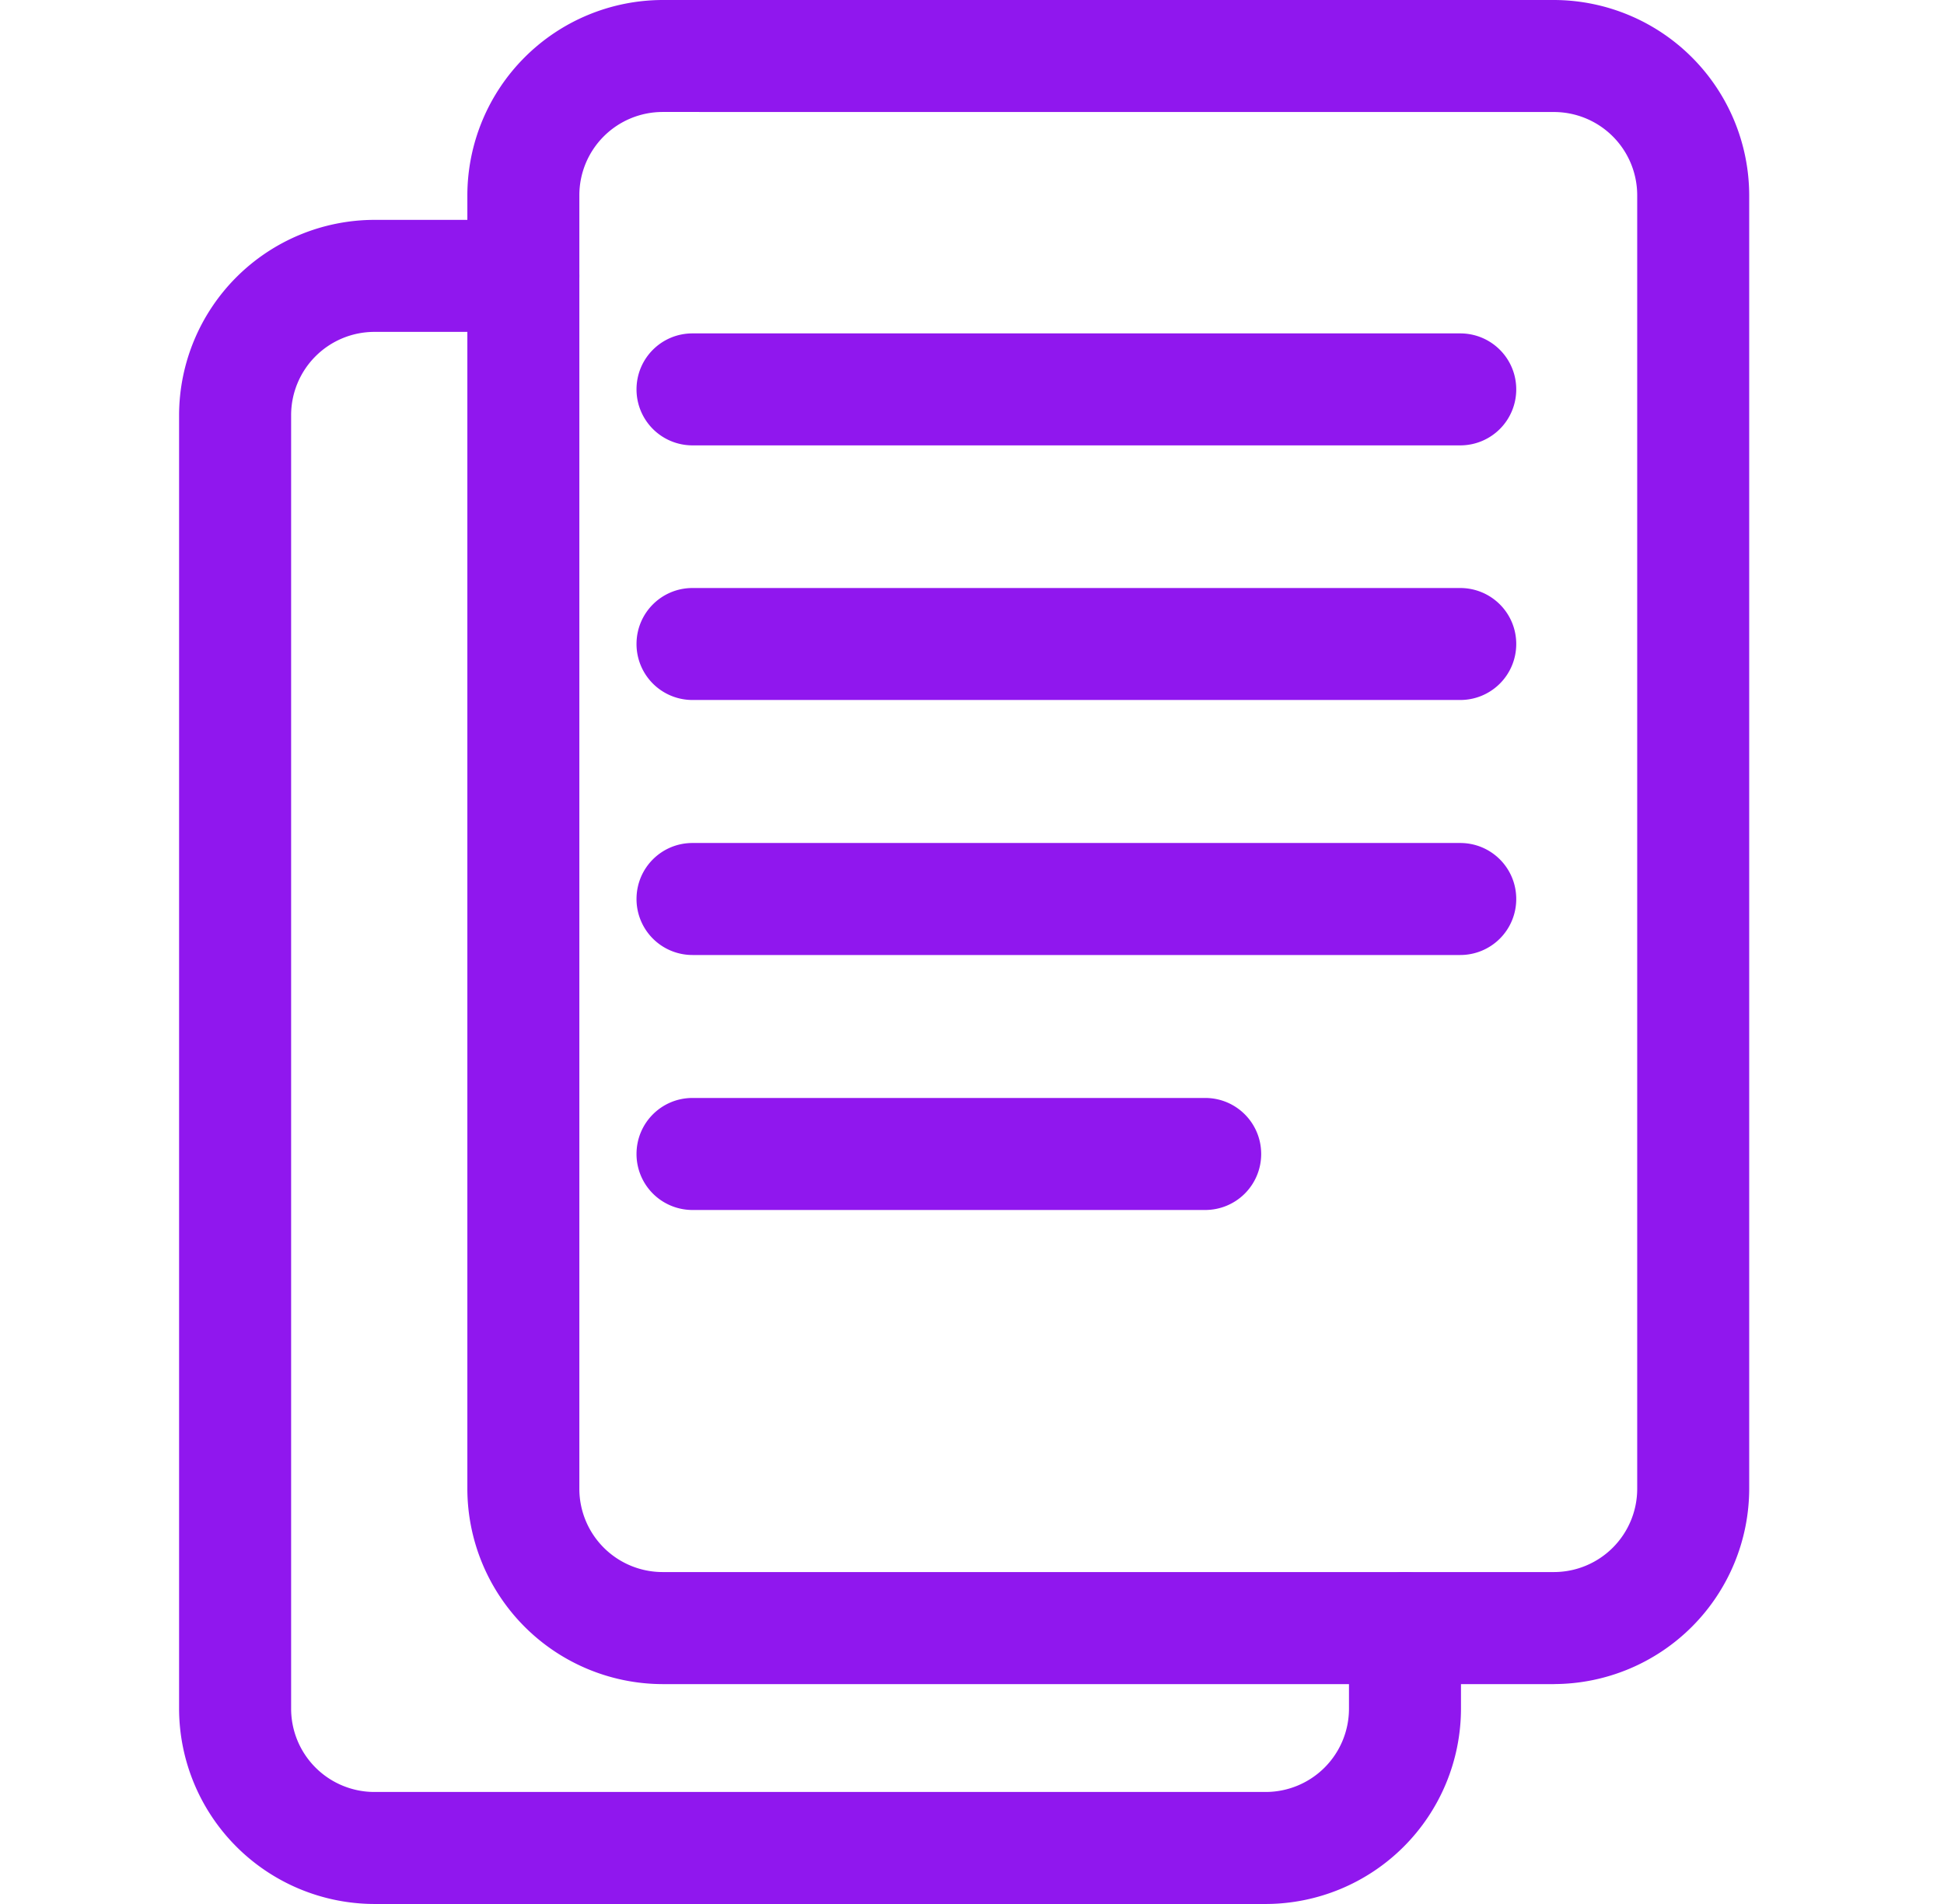
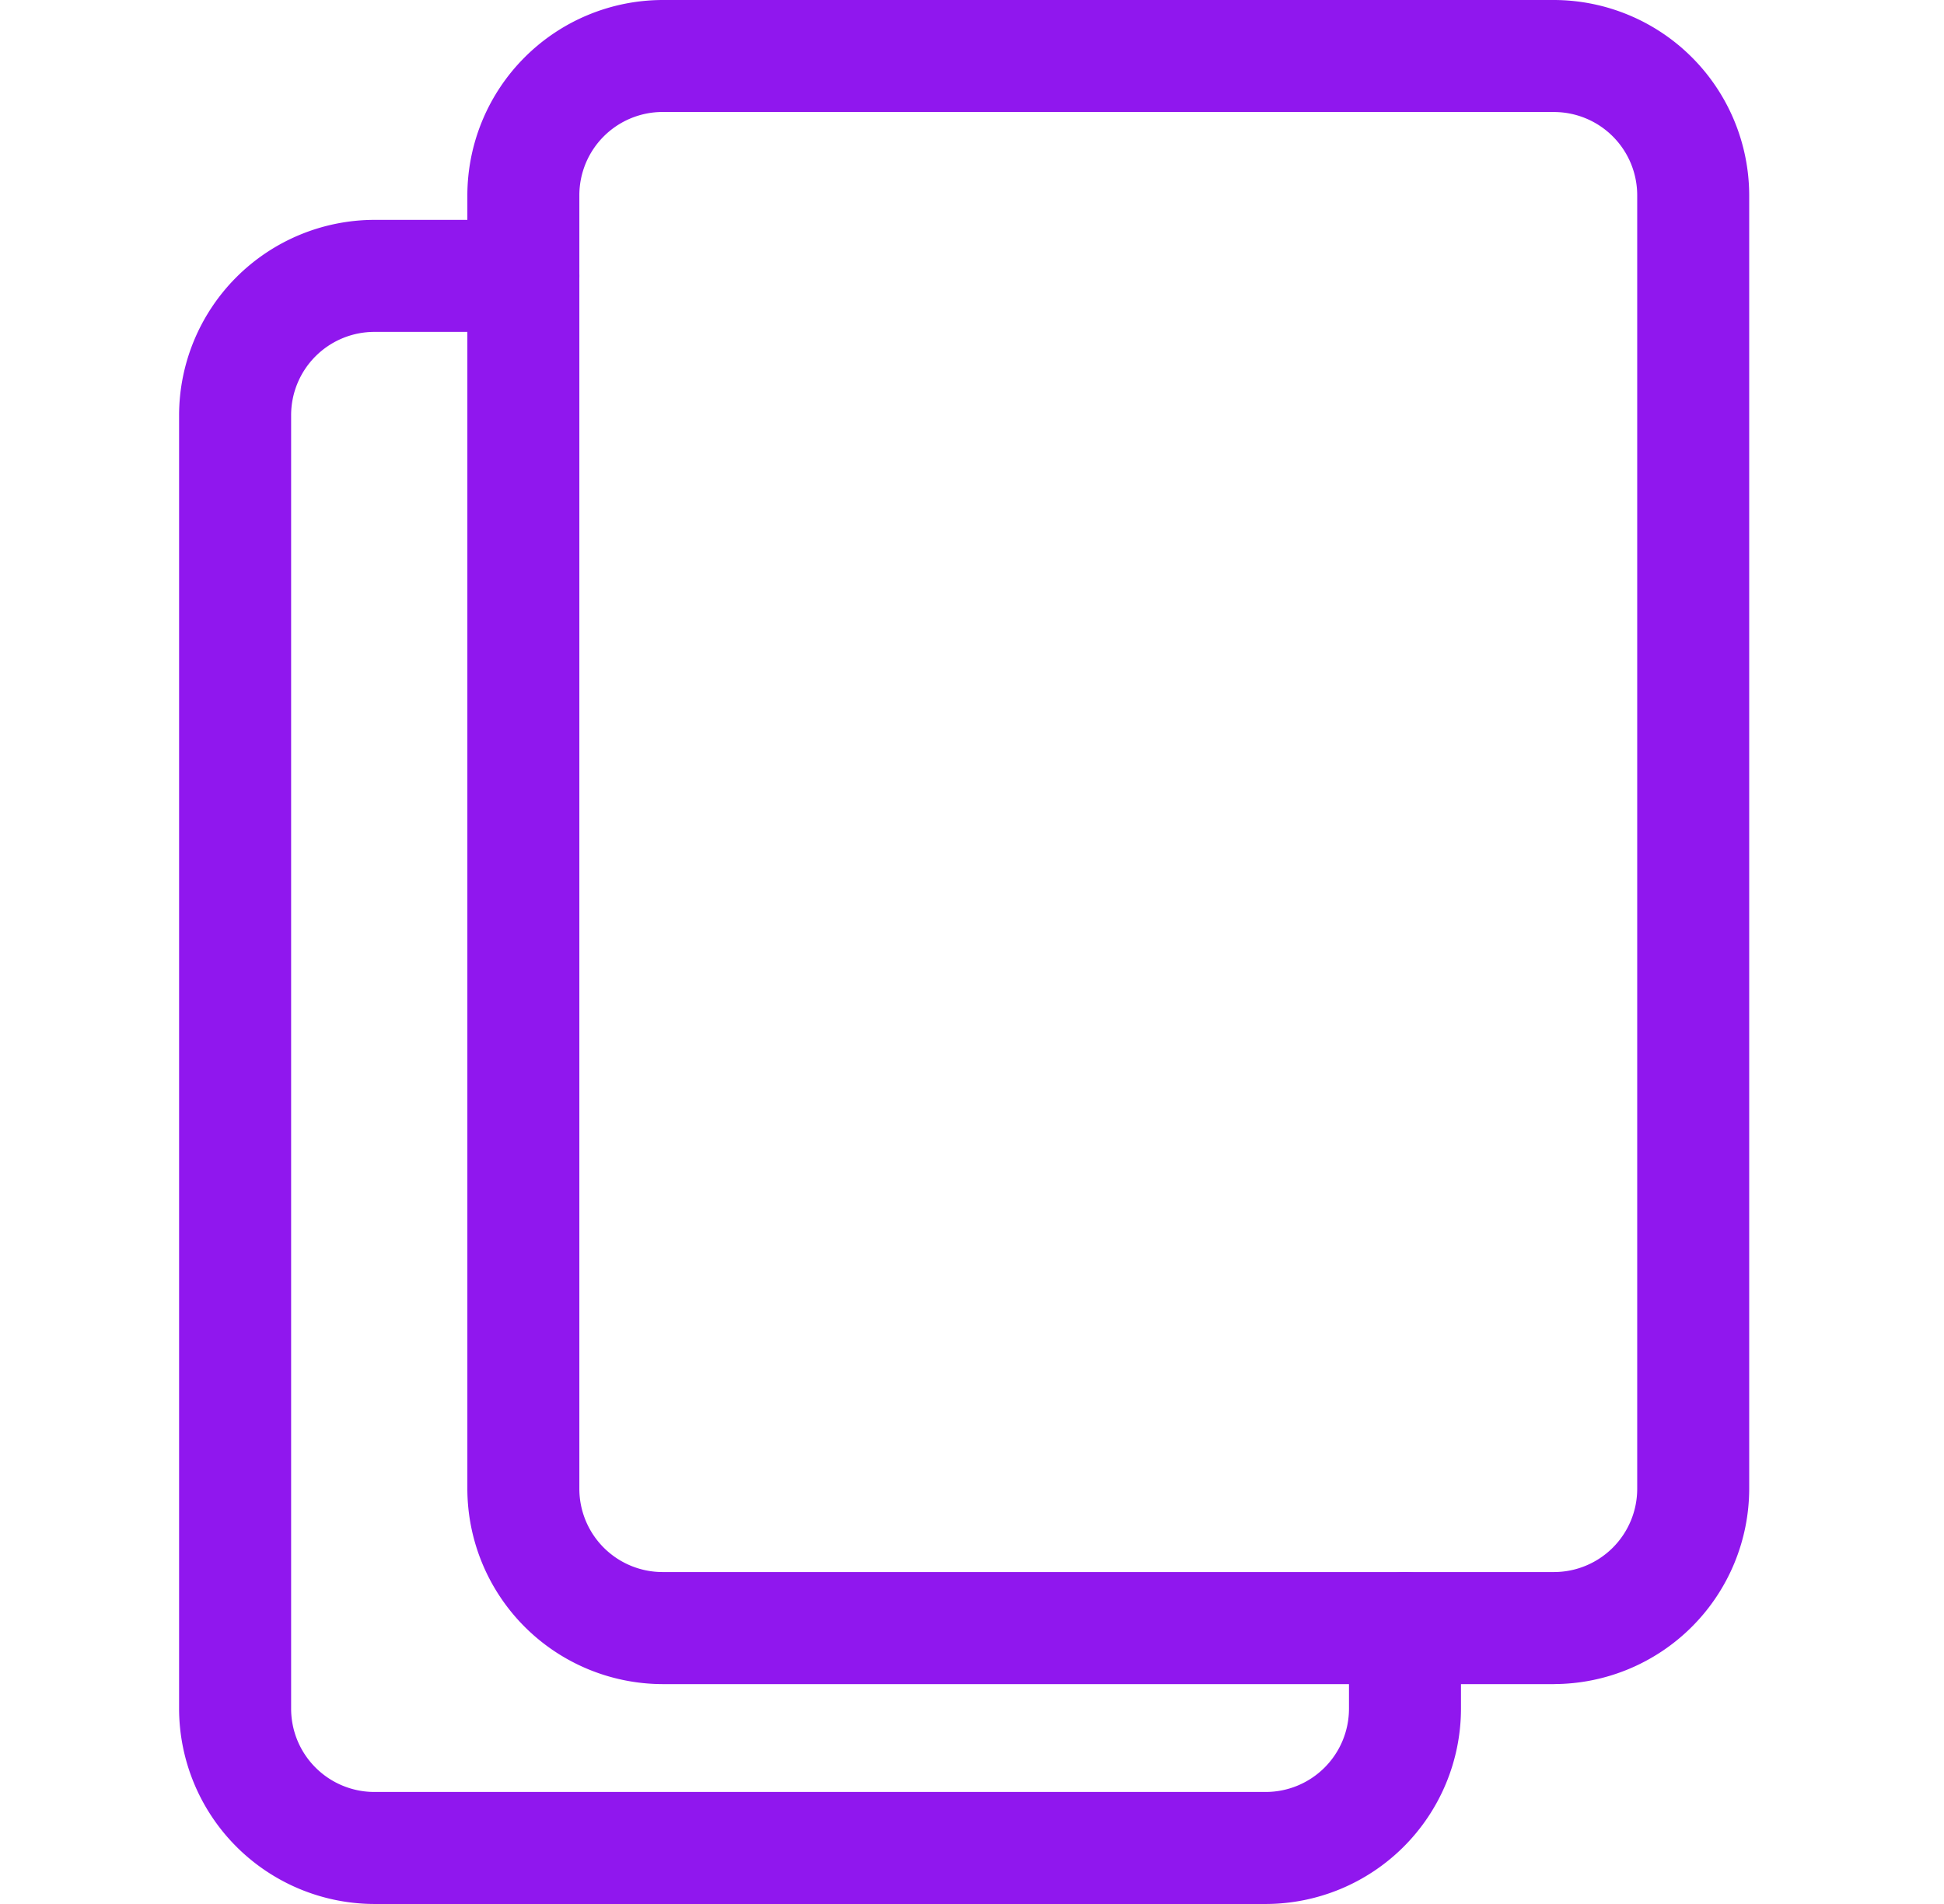
<svg xmlns="http://www.w3.org/2000/svg" width="49" height="48" fill="none">
  <path fill="#9017EE" d="M39.168 42.457H16.702a4.933 4.933 0 0 1-4.922-4.923V4.922A4.933 4.933 0 0 1 16.702 0h22.466a4.933 4.933 0 0 1 4.922 4.922v32.612a4.933 4.933 0 0 1-4.922 4.922M16.702 2.823a2.1 2.1 0 0 0-2.099 2.098v32.612a2.1 2.1 0 0 0 2.1 2.099h22.465a2.1 2.1 0 0 0 2.099-2.099V4.922a2.1 2.1 0 0 0-2.099-2.098z" />
  <path fill="#9017EE" d="M31.902 48H9.436a4.933 4.933 0 0 1-4.922-4.922V10.466a4.933 4.933 0 0 1 4.922-4.923h3.756c.78 0 1.411.631 1.411 1.412a1.41 1.41 0 0 1-1.411 1.412H9.436a2.1 2.1 0 0 0-2.098 2.099v32.612a2.1 2.1 0 0 0 2.098 2.098h22.466a2.1 2.1 0 0 0 2.1-2.098v-2.033a1.41 1.41 0 1 1 2.823 0v2.033A4.93 4.93 0 0 1 31.902 48" />
-   <path fill="#9017EE" d="M36.806 11.228h-19.35a1.41 1.41 0 0 1-1.412-1.411c0-.782.63-1.412 1.411-1.412h19.35c.782 0 1.413.63 1.413 1.412a1.41 1.41 0 0 1-1.412 1.411M36.806 17.647h-19.35a1.41 1.41 0 0 1-1.412-1.412c0-.78.63-1.411 1.411-1.411h19.35c.782 0 1.413.63 1.413 1.411a1.41 1.41 0 0 1-1.412 1.412M36.806 24.076h-19.35a1.41 1.41 0 0 1-1.412-1.412c0-.782.63-1.412 1.411-1.412h19.35c.782 0 1.413.63 1.413 1.412a1.41 1.41 0 0 1-1.412 1.412M30.378 30.504H17.455a1.41 1.41 0 0 1-1.411-1.412c0-.781.63-1.412 1.411-1.412h12.923c.78 0 1.411.63 1.411 1.412a1.41 1.41 0 0 1-1.411 1.412" />
</svg>